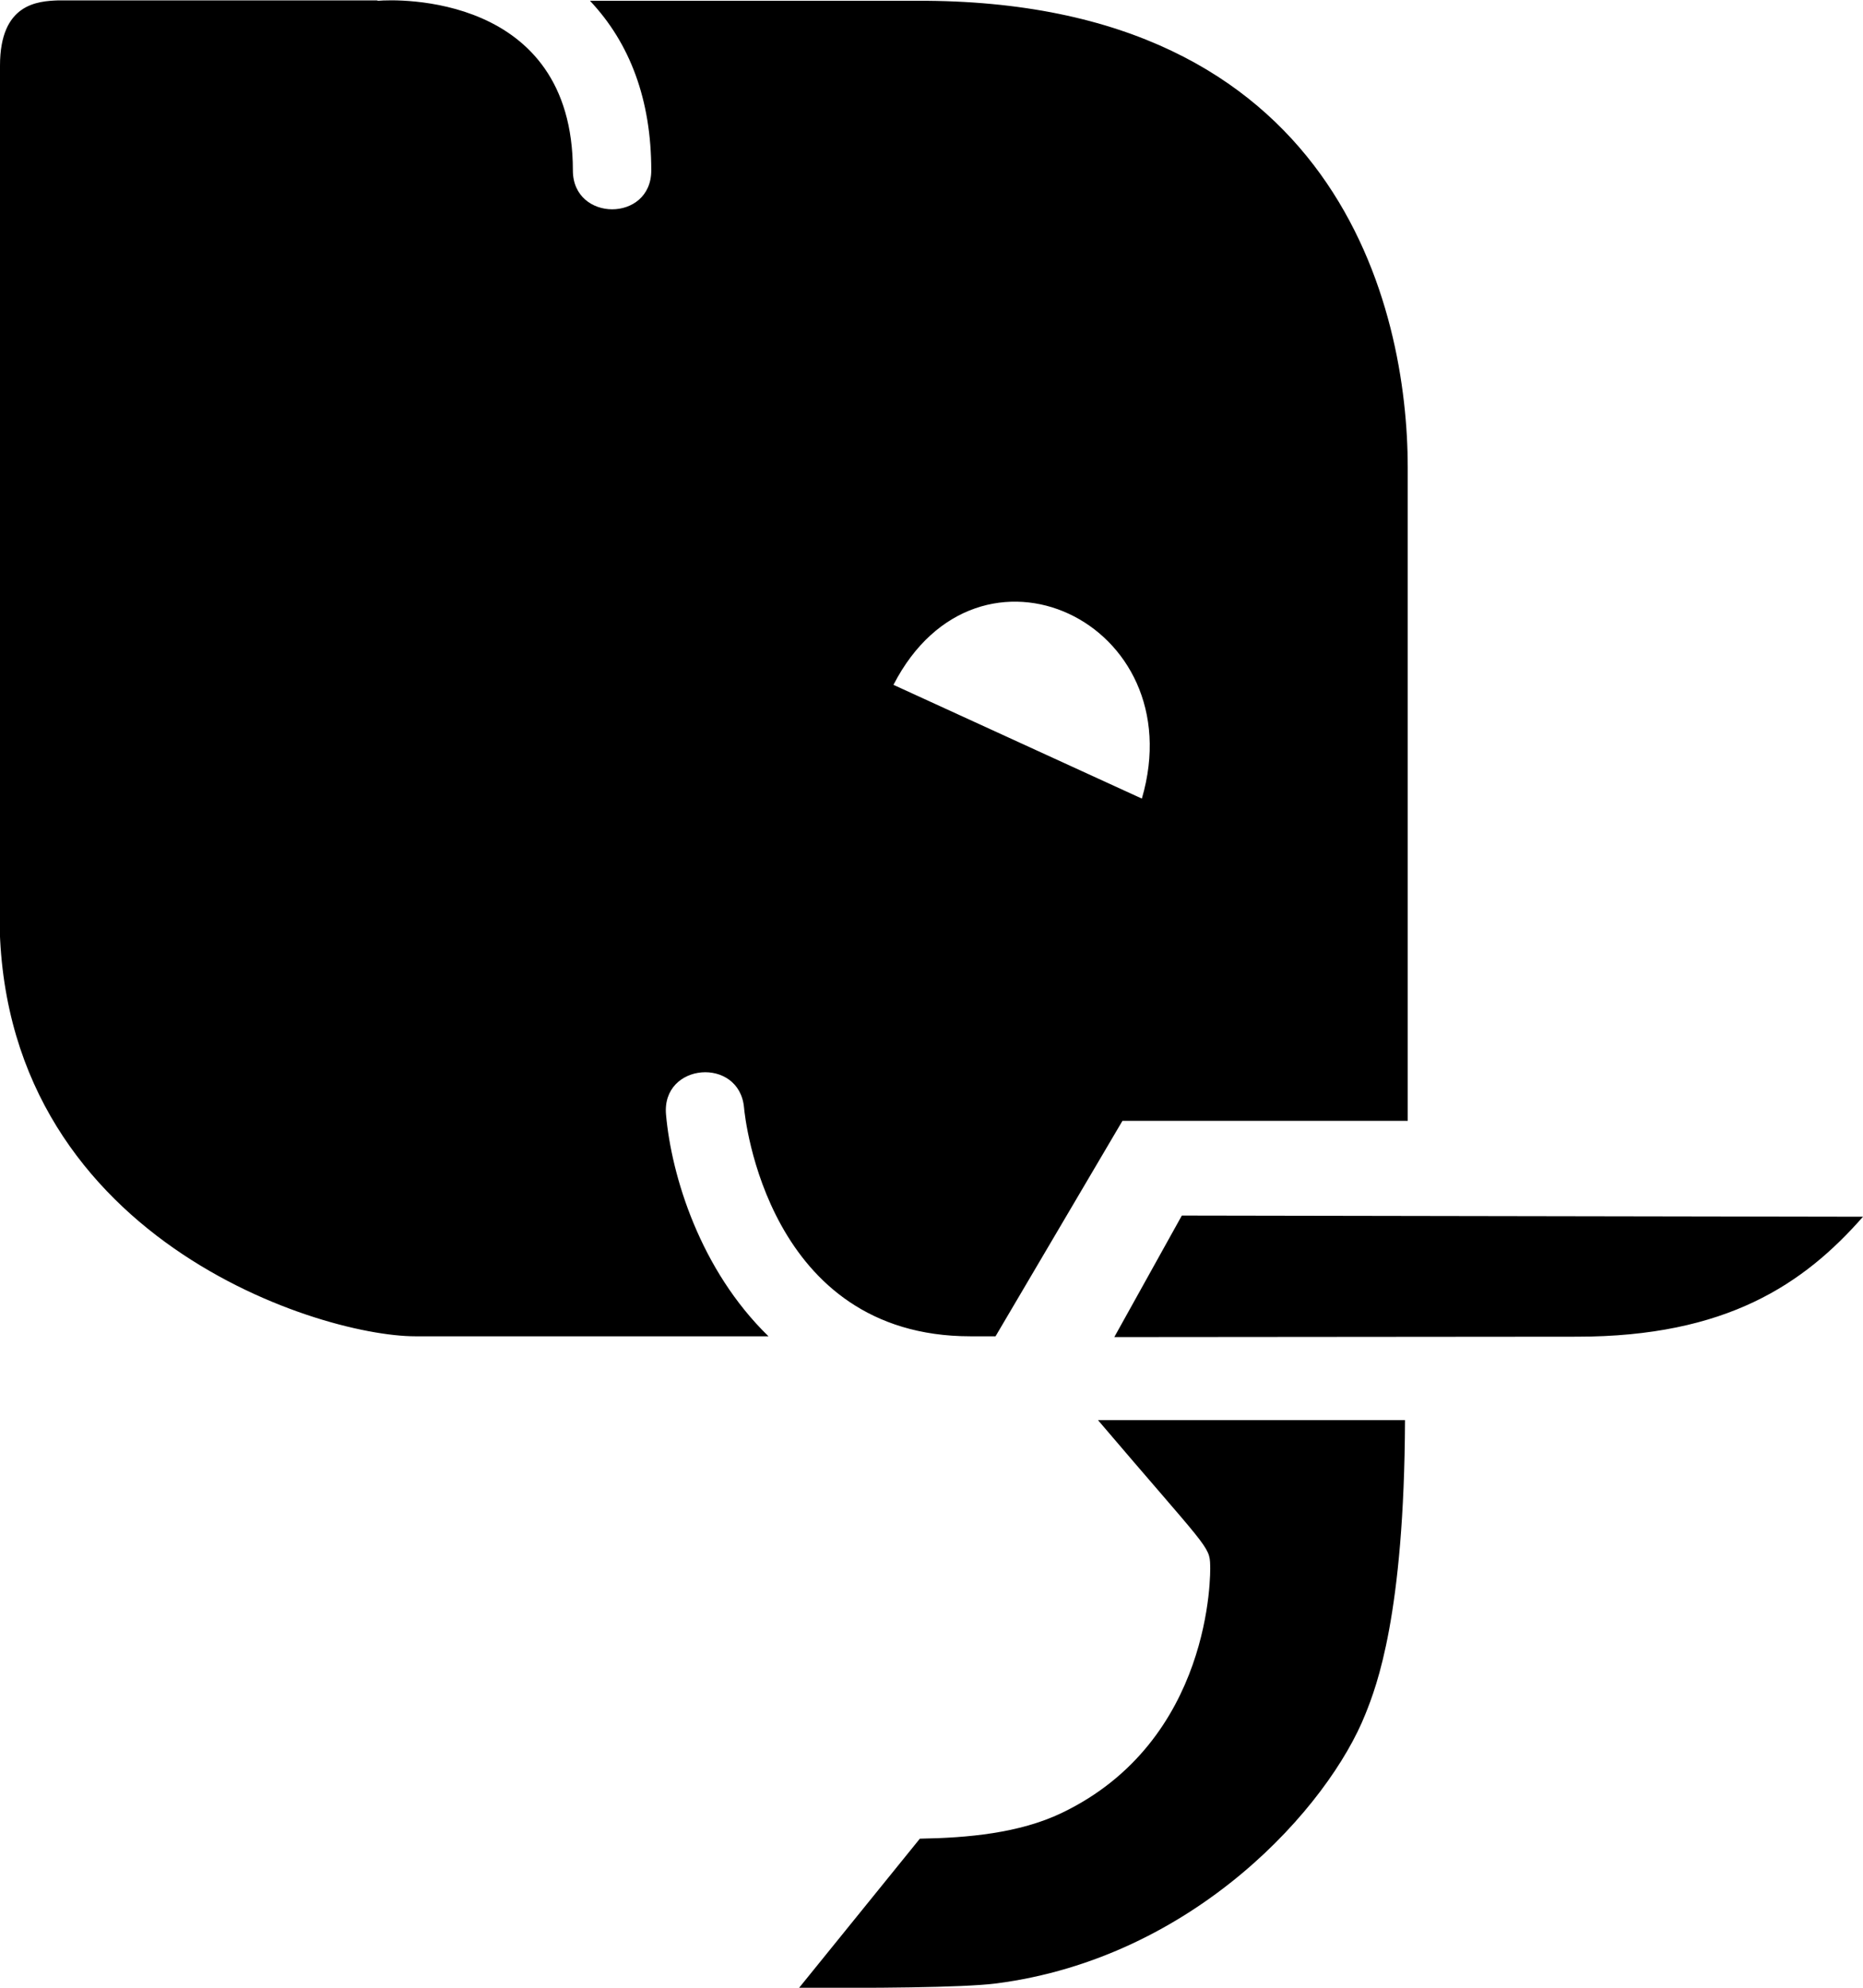
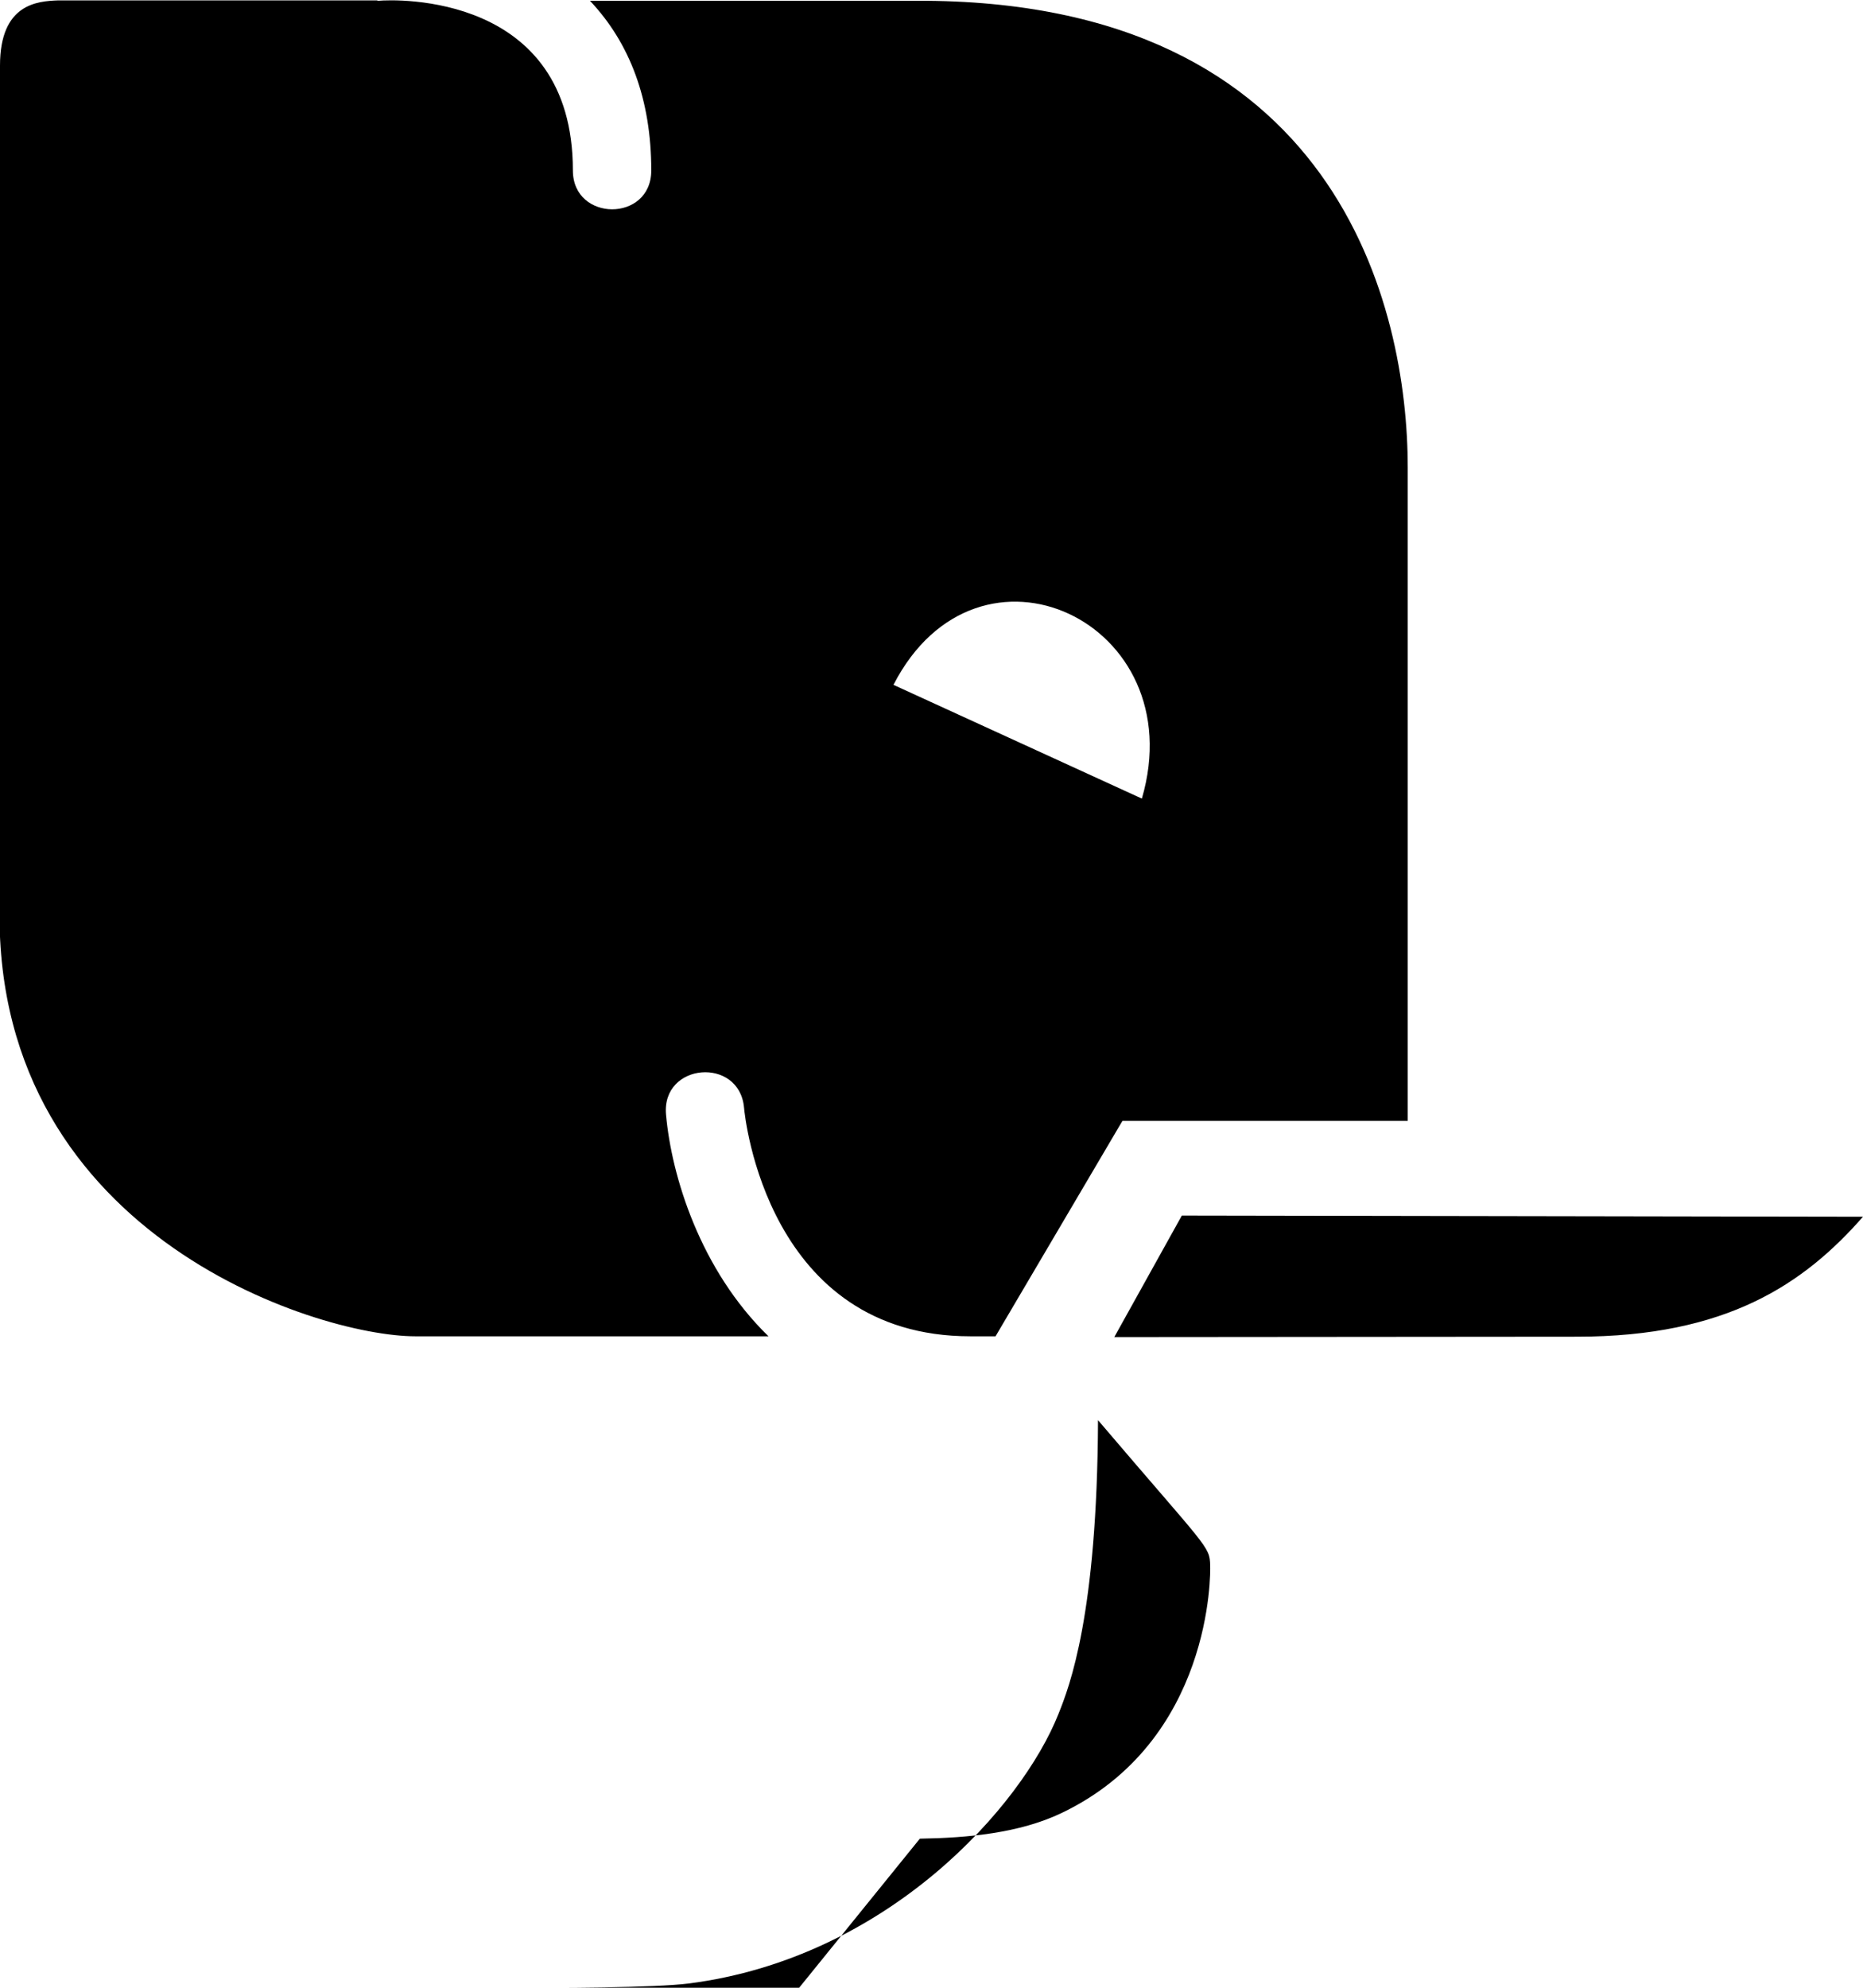
<svg xmlns="http://www.w3.org/2000/svg" viewBox="0 0 480 512">
-   <path d="M205.9 512l31.1-38.4c12.3-.2 25.6-1.4 36.5-6.6 38.9-18.6 38.4-61.9 38.3-63.8-.1-5-.8-4.4-28.9-37.4H362c-.2 50.1-7.3 68.5-10.2 75.7-9.4 23.7-43.9 62.8-95.2 69.4-8.7 1.1-32.8 1.2-50.7 1.1zm200.4-167.7c38.6 0 58.5-13.6 73.7-30.9l-175.5-.3-17.4 31.3 119.2-.1zm-43.6-223.9v168.3h-73.5l-32.7 55.5H250c-52.3 0-58.1-56.5-58.3-58.9-1.2-13.2-21.3-11.6-20.1 1.8 1.4 15.8 8.8 40 26.4 57.1h-91c-25.5 0-110.8-26.8-107-114V16.9C0 .9 9.7.3 15 .1h82c.2 0 .3.1.5.1 4.3-.4 50.1-2.1 50.1 43.7 0 13.3 20.2 13.4 20.2 0 0-18.2-5.5-32.8-15.8-43.7h84.2c108.7-.4 126.5 79.4 126.5 120.2zm-132.5 56l64 29.3c13.3-45.5-42.2-71.7-64-29.3z" />
+   <path d="M205.9 512l31.1-38.4c12.3-.2 25.6-1.4 36.5-6.6 38.9-18.6 38.4-61.9 38.3-63.8-.1-5-.8-4.4-28.9-37.4c-.2 50.1-7.3 68.5-10.2 75.7-9.4 23.7-43.9 62.8-95.2 69.4-8.7 1.1-32.8 1.2-50.7 1.1zm200.4-167.7c38.6 0 58.5-13.6 73.7-30.9l-175.5-.3-17.4 31.3 119.2-.1zm-43.6-223.9v168.3h-73.5l-32.7 55.5H250c-52.3 0-58.1-56.5-58.3-58.9-1.2-13.2-21.3-11.6-20.1 1.8 1.4 15.8 8.8 40 26.4 57.1h-91c-25.5 0-110.8-26.8-107-114V16.9C0 .9 9.7.3 15 .1h82c.2 0 .3.1.5.1 4.3-.4 50.1-2.1 50.1 43.7 0 13.3 20.2 13.4 20.2 0 0-18.2-5.5-32.8-15.8-43.7h84.2c108.7-.4 126.5 79.4 126.5 120.2zm-132.5 56l64 29.3c13.3-45.5-42.2-71.7-64-29.3z" />
</svg>